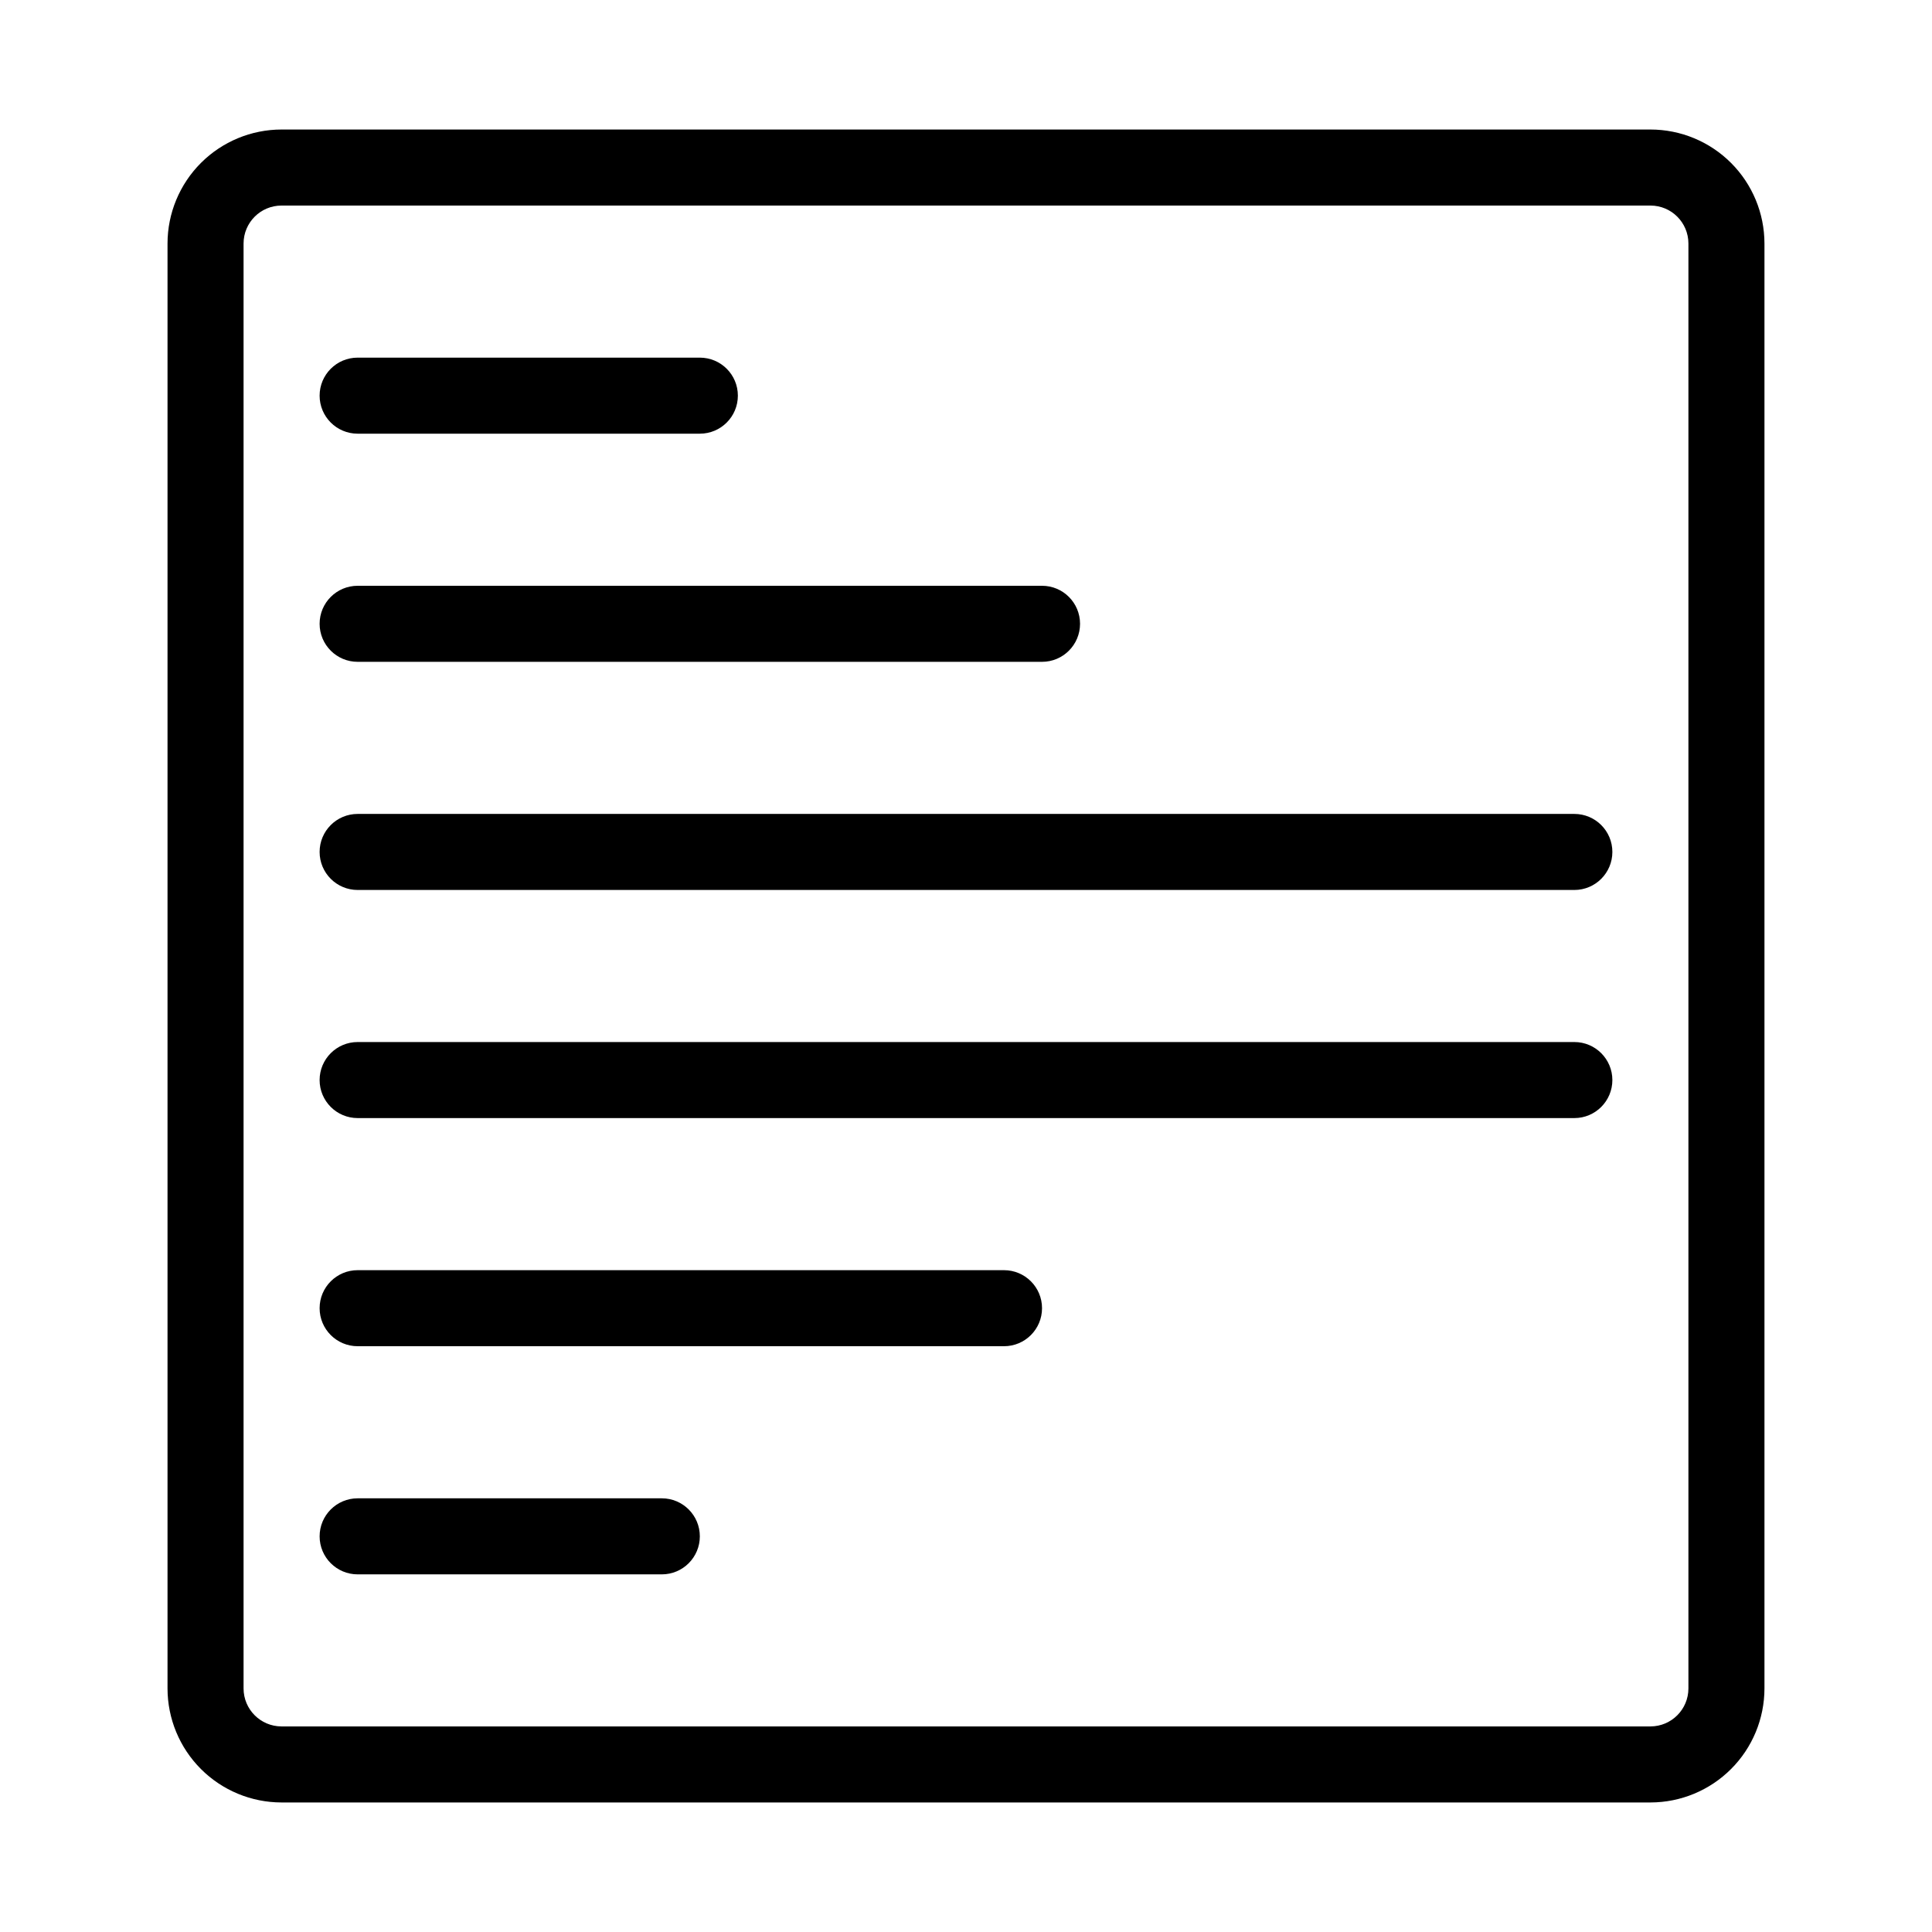
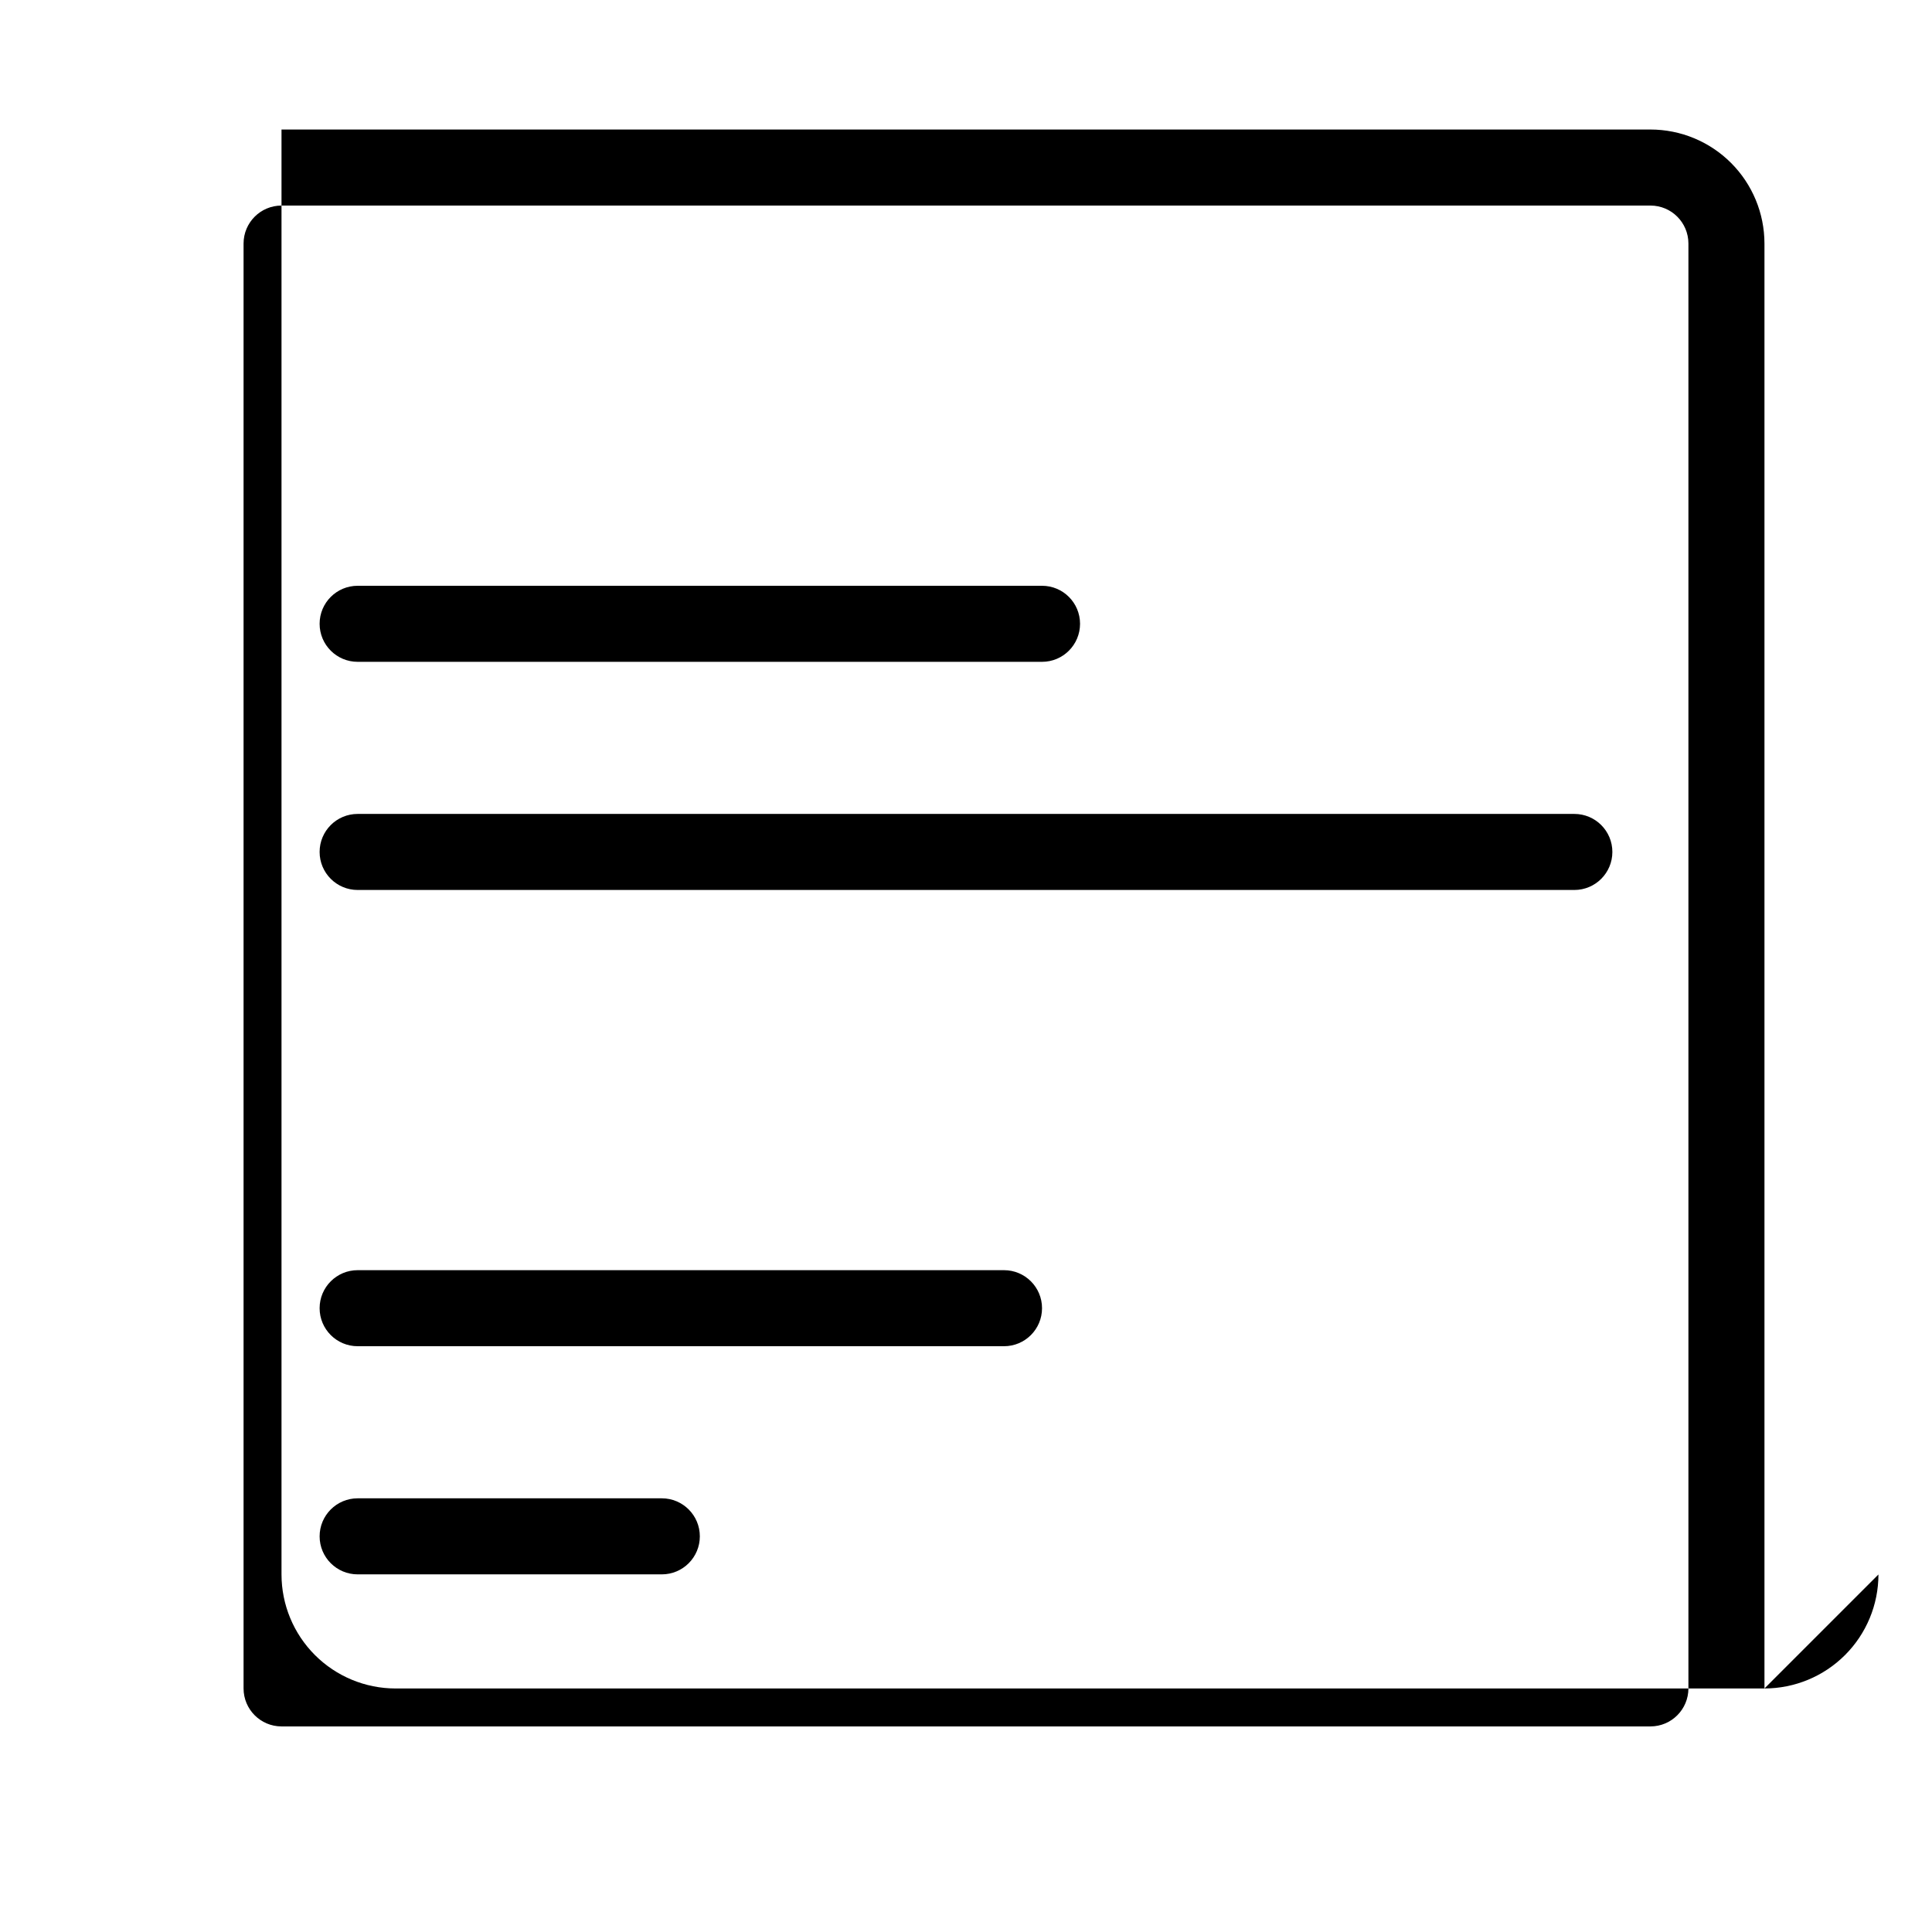
<svg xmlns="http://www.w3.org/2000/svg" fill="#000000" width="800px" height="800px" version="1.1" viewBox="144 144 512 512">
  <g>
-     <path d="m611.6 591.46v-382.93c-0.008-8.008-3.191-15.688-8.855-21.352-5.664-5.664-13.344-8.848-21.352-8.855h-362.79c-8.008 0.008-15.688 3.191-21.352 8.855-5.66 5.664-8.848 13.344-8.855 21.352v382.93c0.008 8.012 3.195 15.691 8.855 21.352 5.664 5.664 13.344 8.852 21.352 8.859h362.79c8.008-0.008 15.688-3.195 21.352-8.859 5.664-5.66 8.848-13.34 8.855-21.352zm-20.152 0c-0.008 5.551-4.504 10.051-10.055 10.059h-362.79c-5.551-0.008-10.047-4.508-10.055-10.059v-382.93c0.008-5.551 4.504-10.051 10.055-10.055h362.79c5.551 0.004 10.047 4.504 10.055 10.055z" />
+     <path d="m611.6 591.46v-382.93c-0.008-8.008-3.191-15.688-8.855-21.352-5.664-5.664-13.344-8.848-21.352-8.855h-362.79v382.93c0.008 8.012 3.195 15.691 8.855 21.352 5.664 5.664 13.344 8.852 21.352 8.859h362.79c8.008-0.008 15.688-3.195 21.352-8.859 5.664-5.66 8.848-13.34 8.855-21.352zm-20.152 0c-0.008 5.551-4.504 10.051-10.055 10.059h-362.79c-5.551-0.008-10.047-4.508-10.055-10.059v-382.93c0.008-5.551 4.504-10.051 10.055-10.055h362.79c5.551 0.004 10.047 4.504 10.055 10.055z" />
    <path d="m561.22 359.7h-322.44c-5.566 0-10.078 4.508-10.078 10.074 0 5.566 4.512 10.078 10.078 10.078h322.44c5.562 0 10.074-4.512 10.074-10.078 0-5.566-4.512-10.074-10.074-10.074z" />
    <path d="m238.78 319.39h181.37c5.562 0 10.074-4.512 10.074-10.078s-4.512-10.074-10.074-10.074h-181.37c-5.566 0-10.078 4.508-10.078 10.074s4.512 10.078 10.078 10.078z" />
-     <path d="m238.78 258.93h90.688-0.004c5.566 0 10.078-4.512 10.078-10.078 0-5.566-4.512-10.074-10.078-10.074h-90.684c-5.566 0-10.078 4.508-10.078 10.074 0 5.566 4.512 10.078 10.078 10.078z" />
-     <path d="m561.22 420.15h-322.44c-5.566 0-10.078 4.512-10.078 10.074 0 5.566 4.512 10.078 10.078 10.078h322.44c5.562 0 10.074-4.512 10.074-10.078 0-5.562-4.512-10.074-10.074-10.074z" />
    <path d="m410.07 480.61h-171.29c-5.566 0-10.078 4.512-10.078 10.074 0 5.566 4.512 10.078 10.078 10.078h171.29c5.566 0 10.078-4.512 10.078-10.078 0-5.562-4.512-10.074-10.078-10.074z" />
    <path d="m319.39 541.07h-80.609c-5.566 0-10.078 4.512-10.078 10.074 0 5.566 4.512 10.078 10.078 10.078h80.609c5.562 0 10.074-4.512 10.074-10.078 0-5.562-4.512-10.074-10.074-10.074z" />
  </g>
</svg>